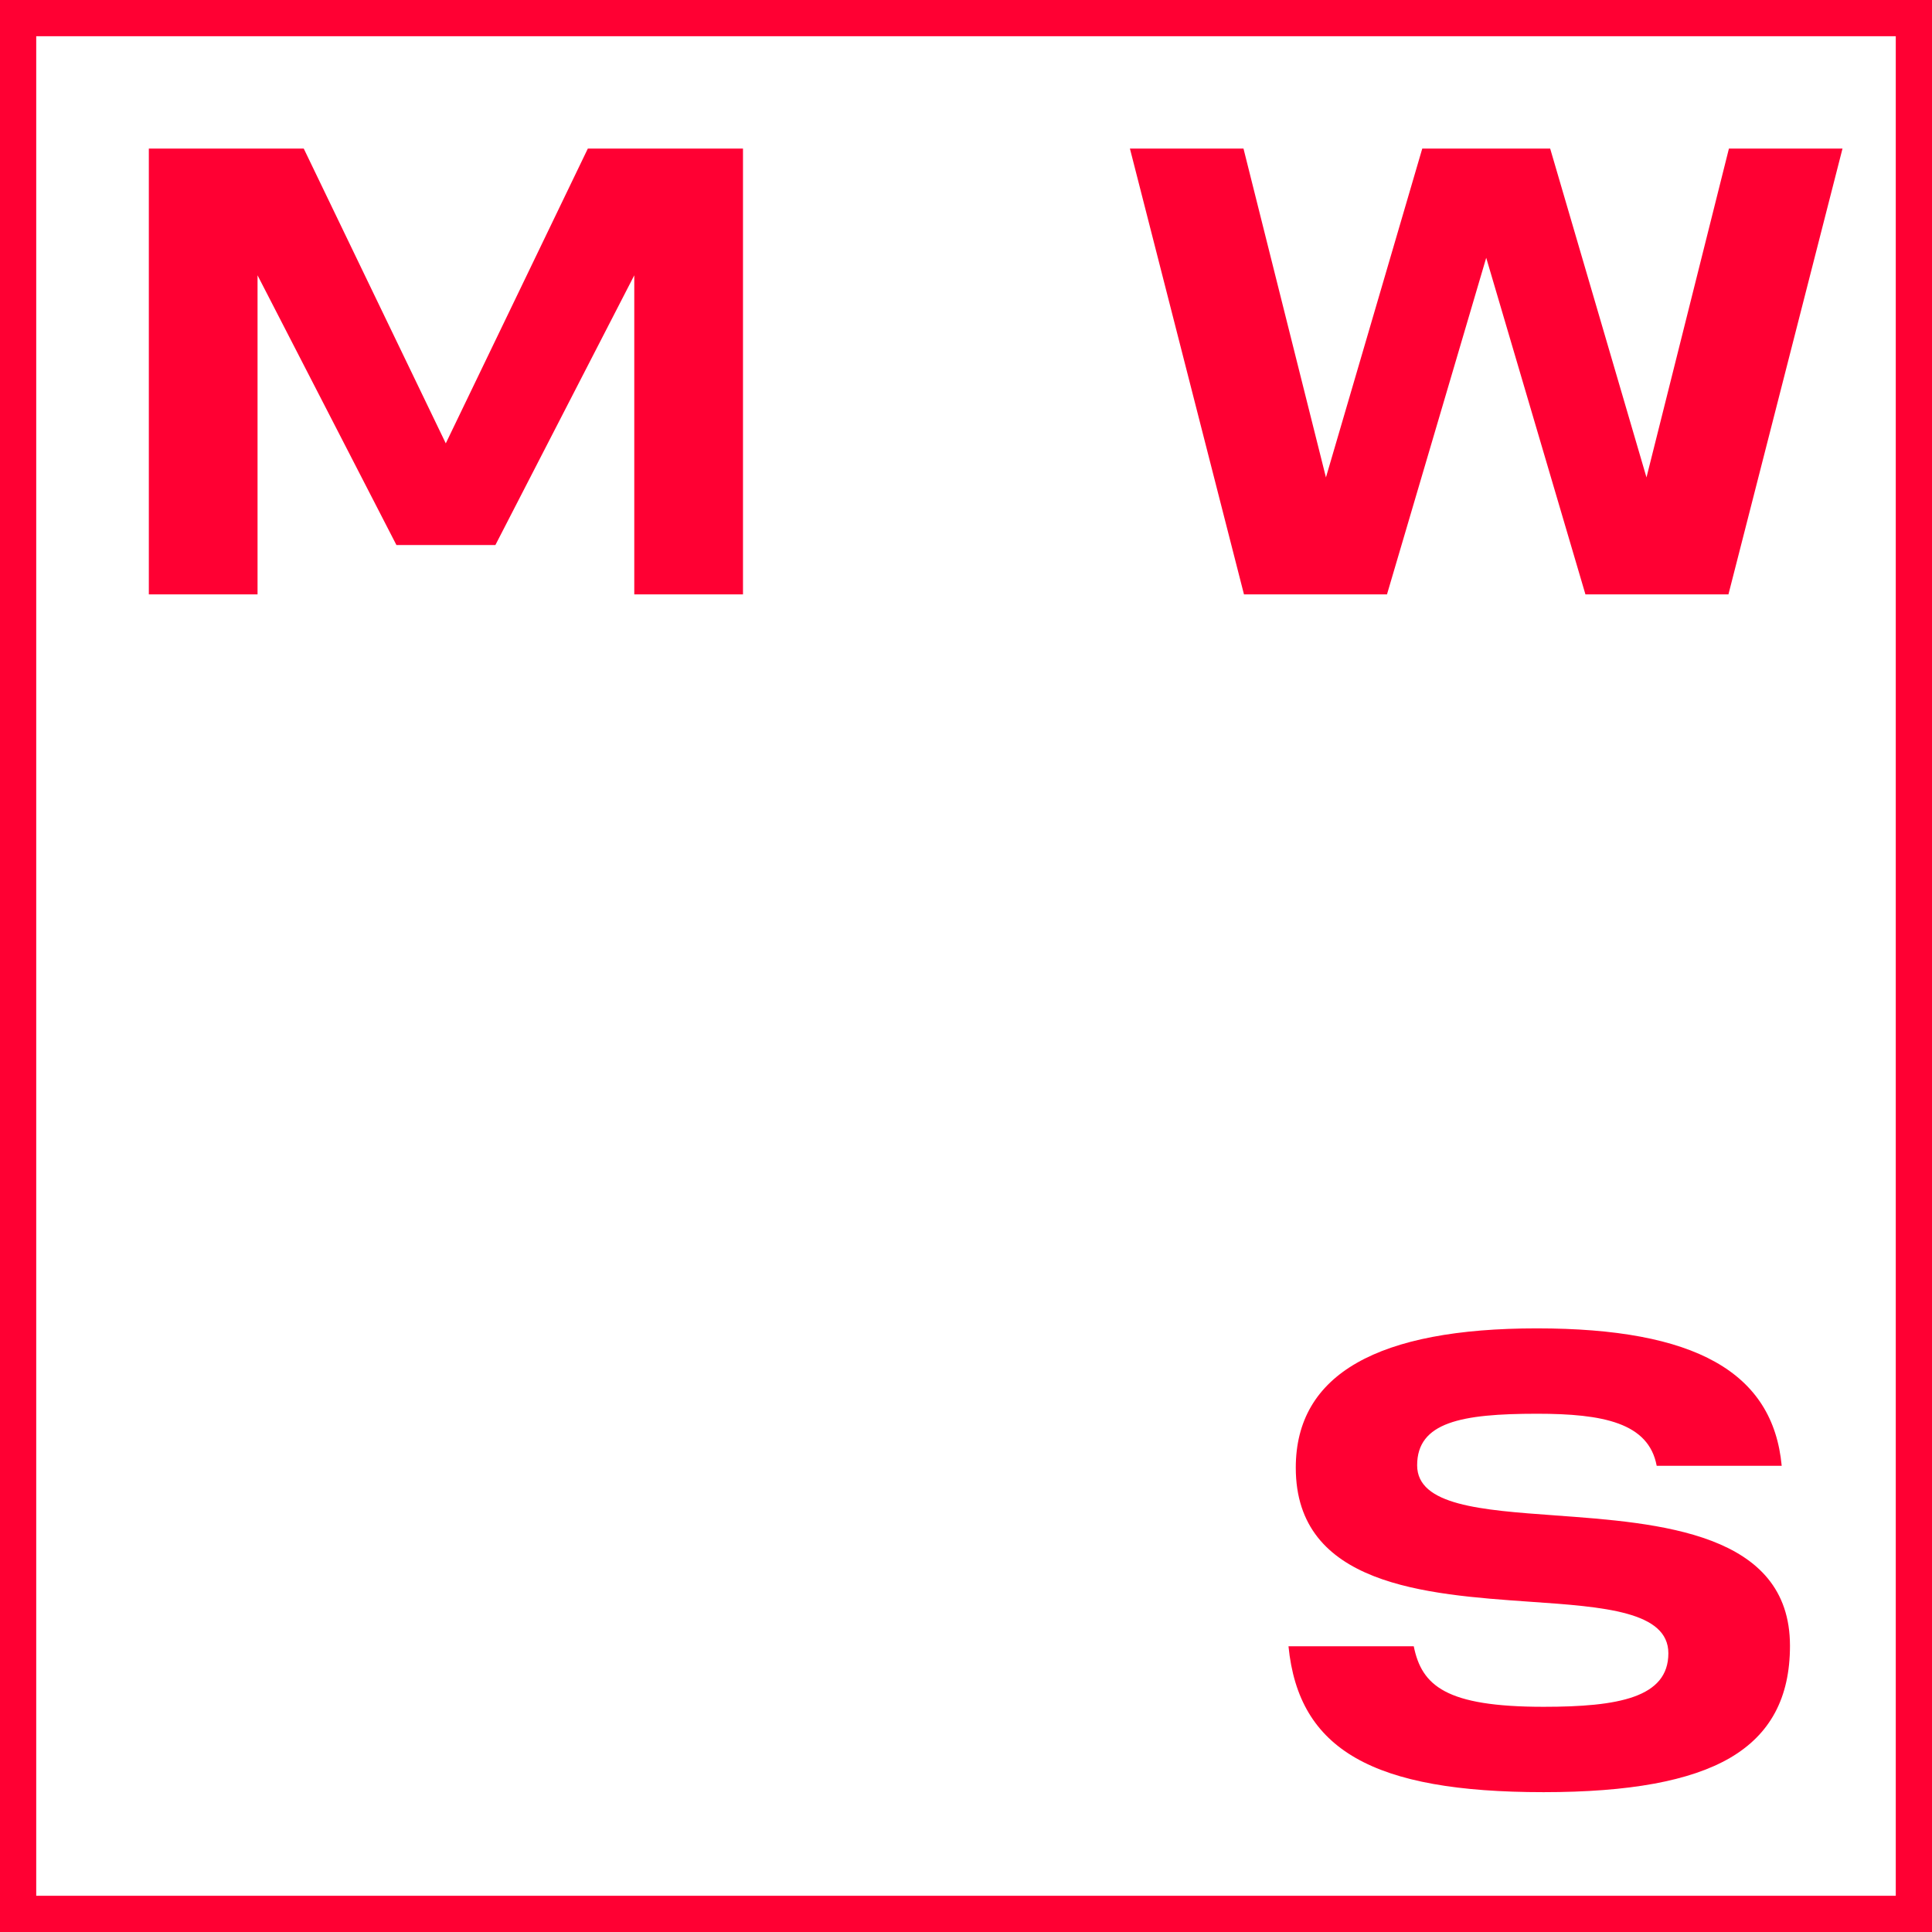
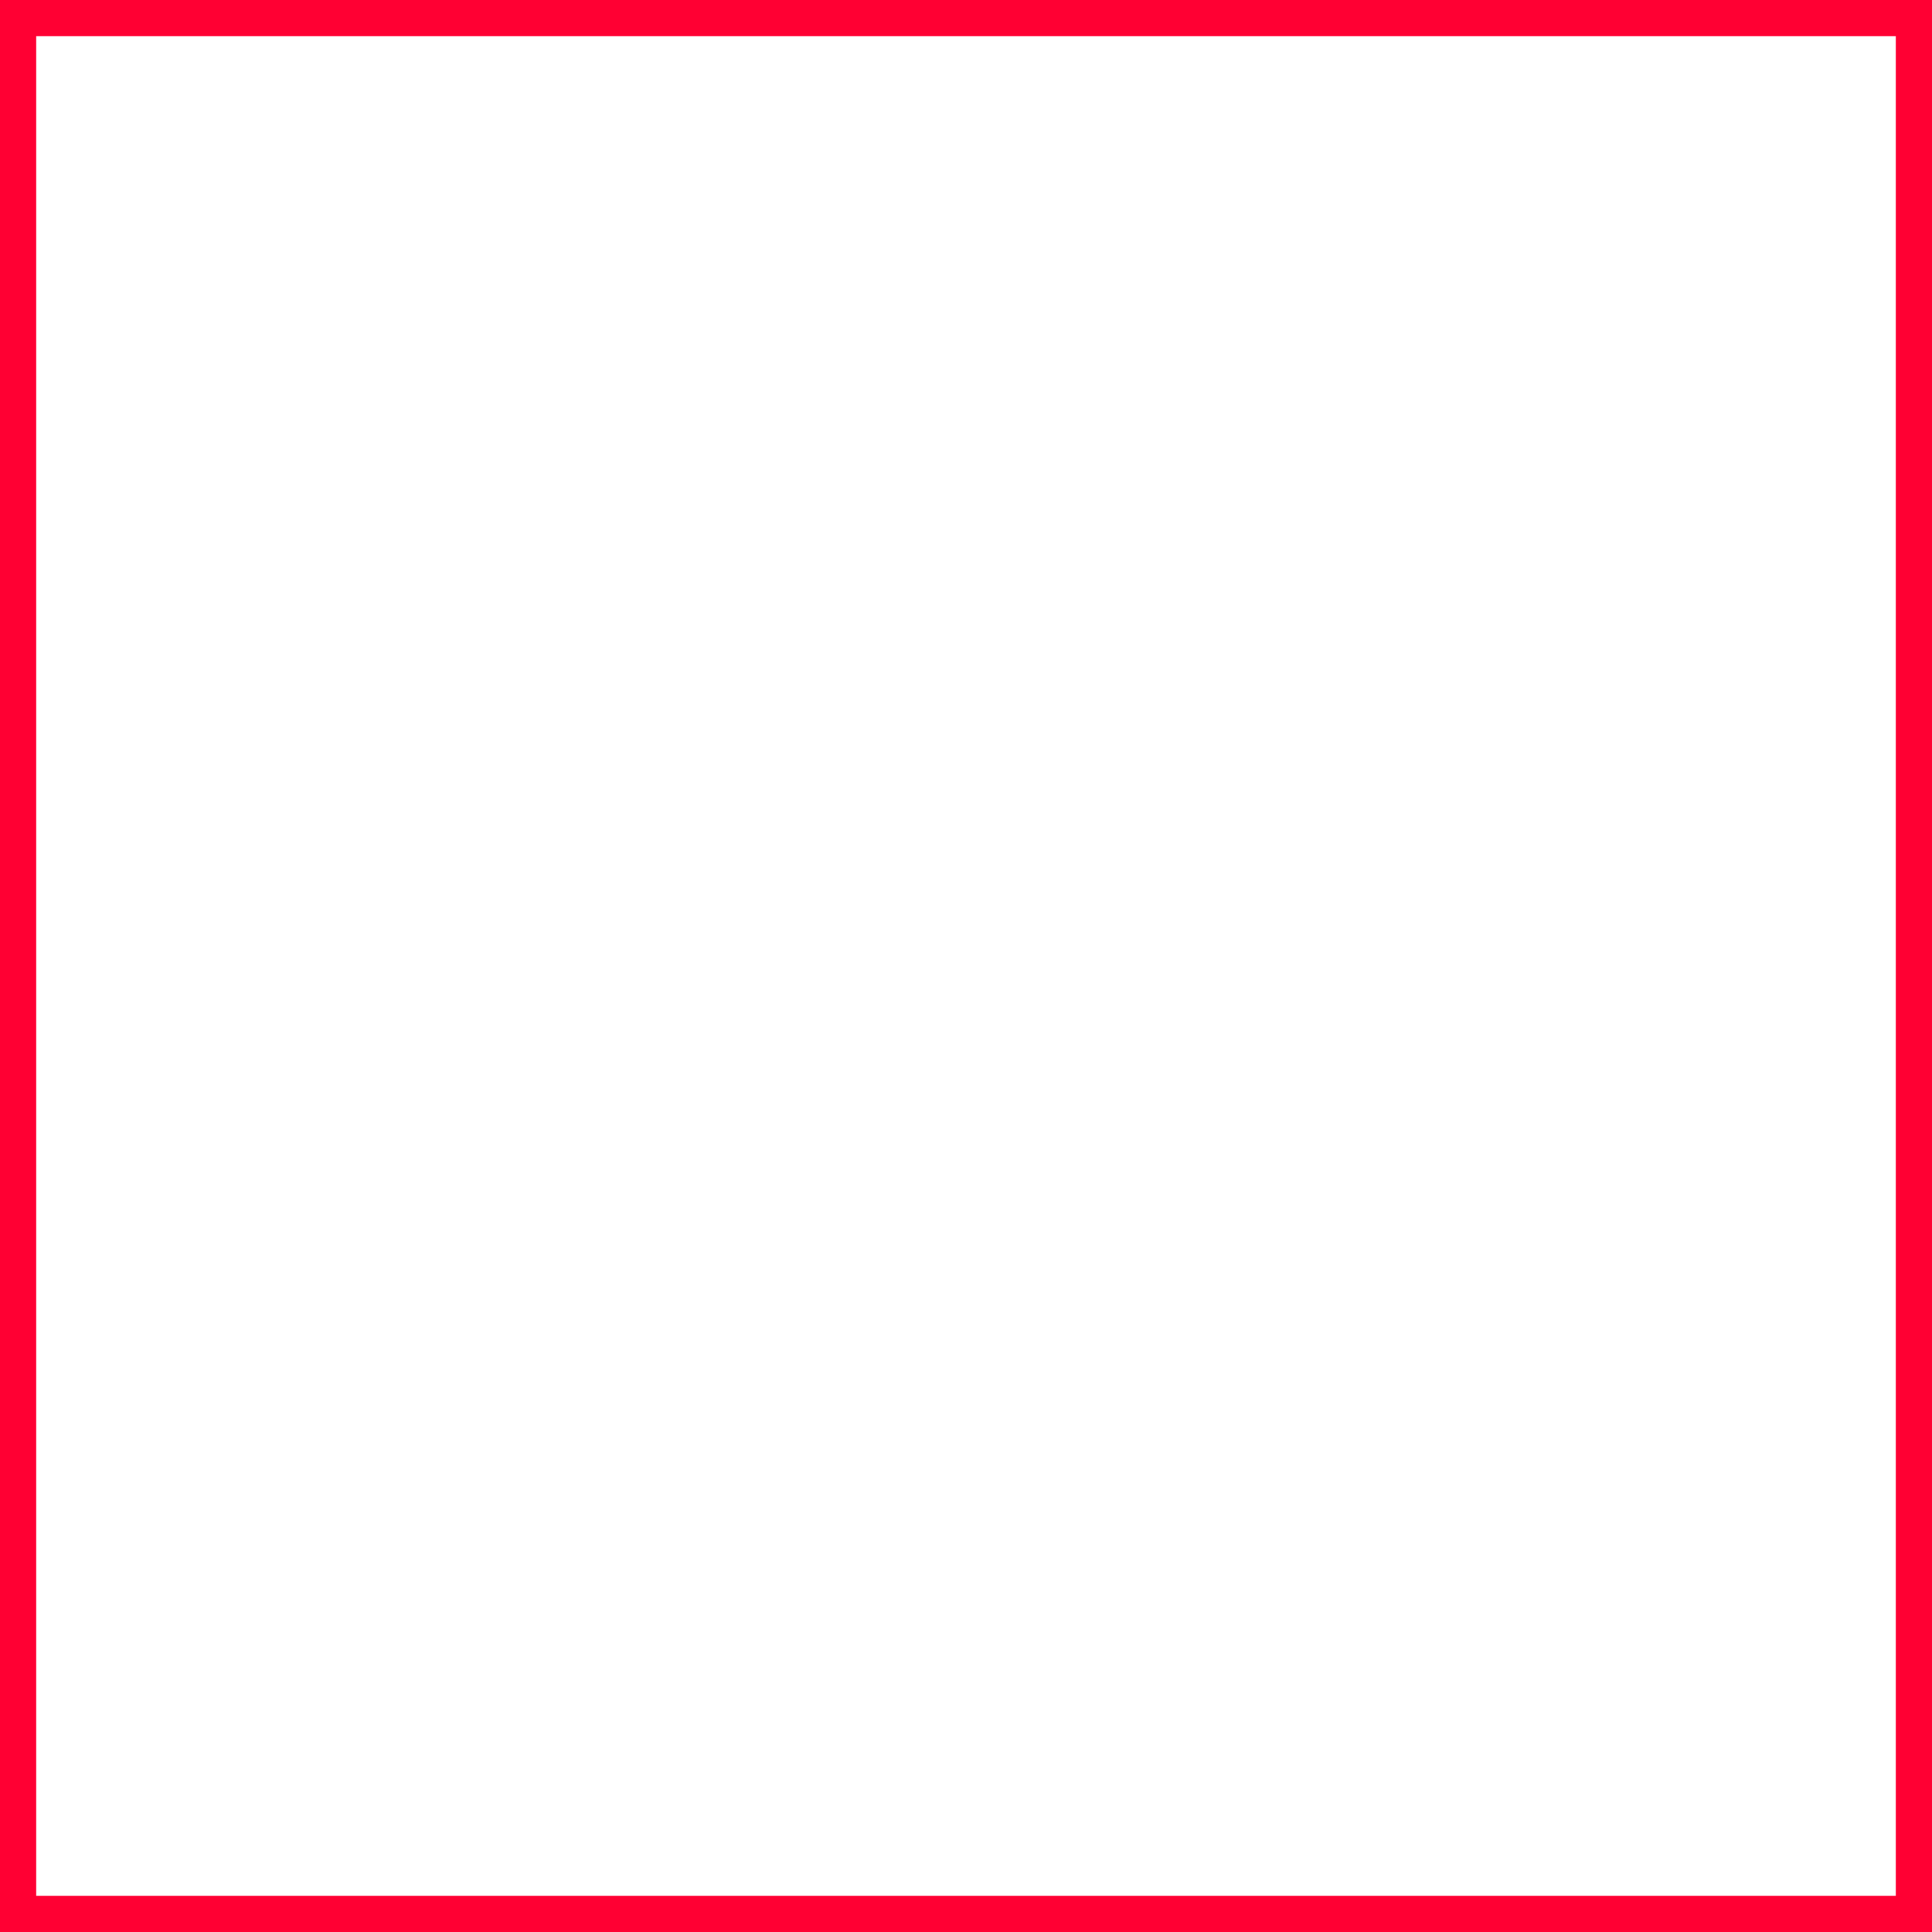
<svg xmlns="http://www.w3.org/2000/svg" width="160" height="160" viewBox="0 0 160 160" fill="none">
  <rect x="1.5" y="1.5" width="157" height="157" stroke="#FF0033" stroke-width="3" />
-   <path d="M48.681 12.306L36.918 36.717L25.156 12.306H12.326V49.225H21.329V22.8L32.83 45.136H41.027L52.528 22.8V49.225H61.531V12.306H48.681Z" fill="#FF0033" />
-   <path d="M143.182 12.306L136.355 39.537L128.379 12.306H123.162H123.021H117.785L109.809 39.537L102.981 12.306H93.575L103.021 49.225H114.864L123.082 21.349L131.299 49.225H143.142L152.588 12.306H143.182Z" fill="#FF0033" />
-   <path d="M128.782 125.499C122.659 125.056 117.362 124.673 117.362 121.35C117.362 117.785 121.007 117.08 127.291 117.08C132.749 117.08 136.536 117.825 137.2 121.39H147.553C146.828 113.636 140.383 110.01 127.271 110.01C114.159 110.01 107.311 113.777 107.311 121.551C107.311 131.299 118.067 132.044 126.707 132.649C132.85 133.072 138.167 133.454 138.167 136.919C138.167 140.584 134.038 141.35 127.835 141.35C119.718 141.35 117.744 139.597 117.08 136.335H106.707C107.553 144.915 113.696 148.419 127.835 148.419C134.925 148.419 139.96 147.493 143.243 145.599C146.606 143.646 148.238 140.604 148.238 136.294C148.238 126.909 137.442 126.123 128.761 125.499" fill="#FF0033" />
</svg>